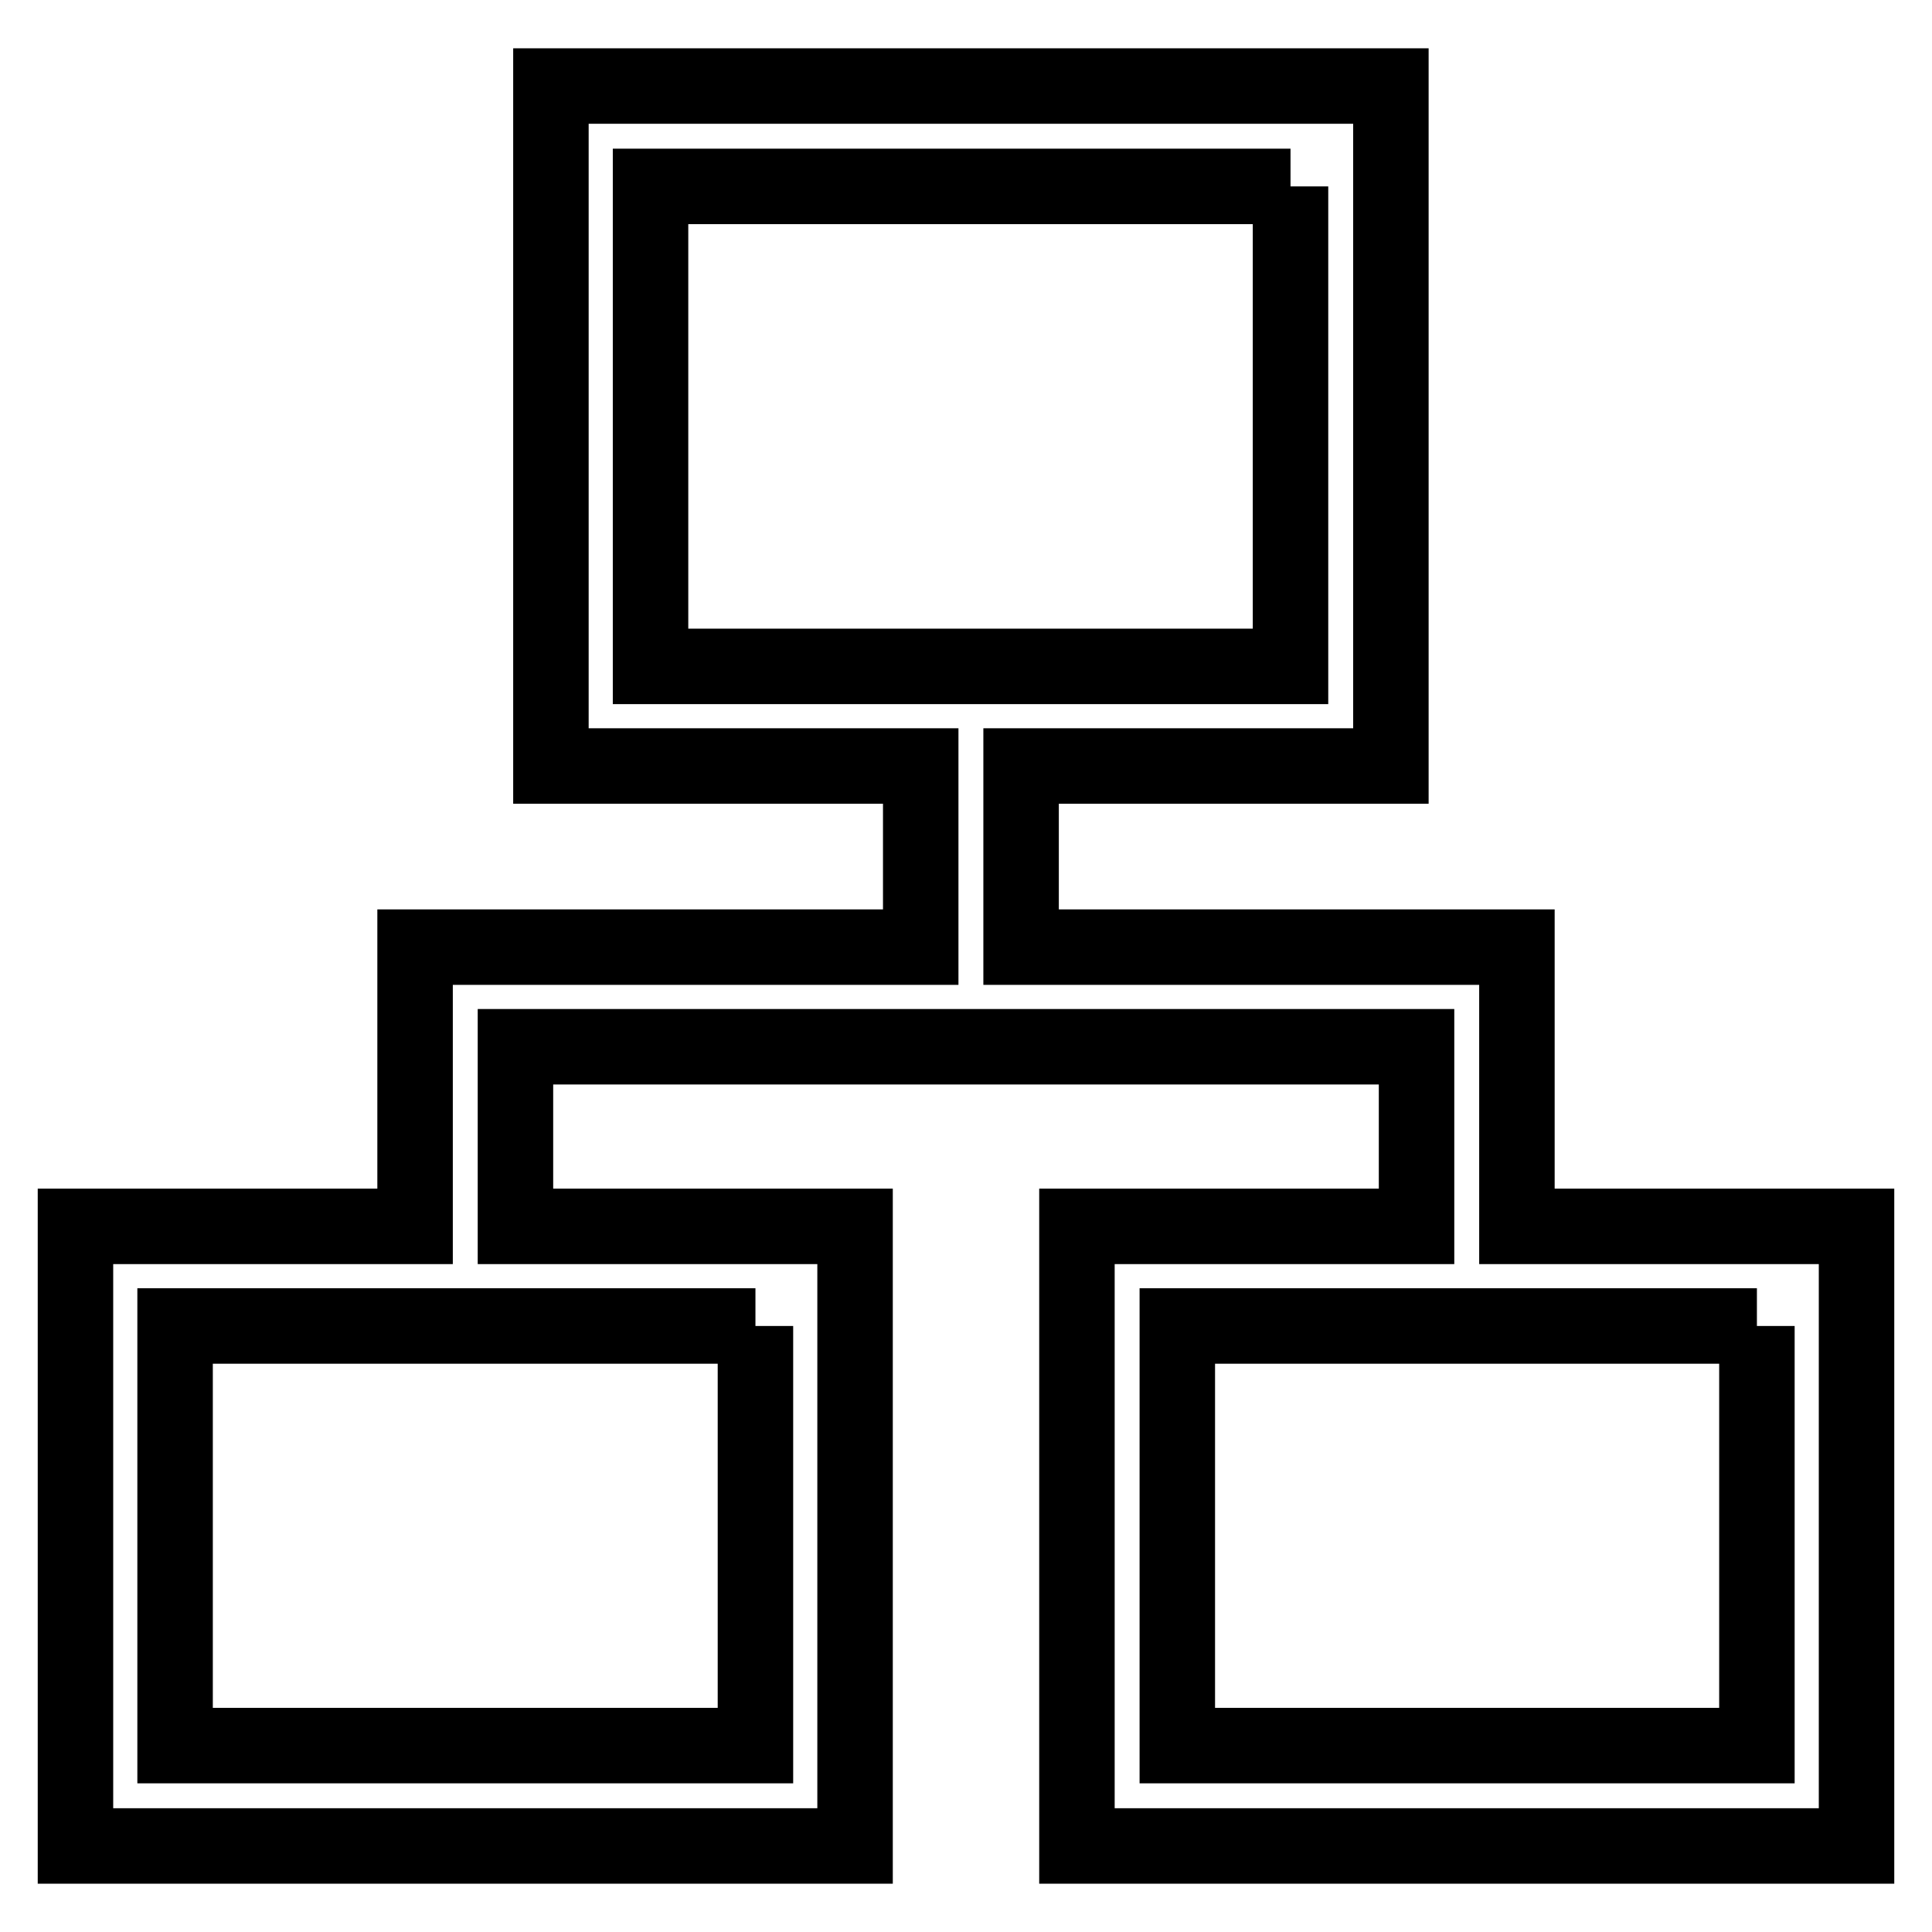
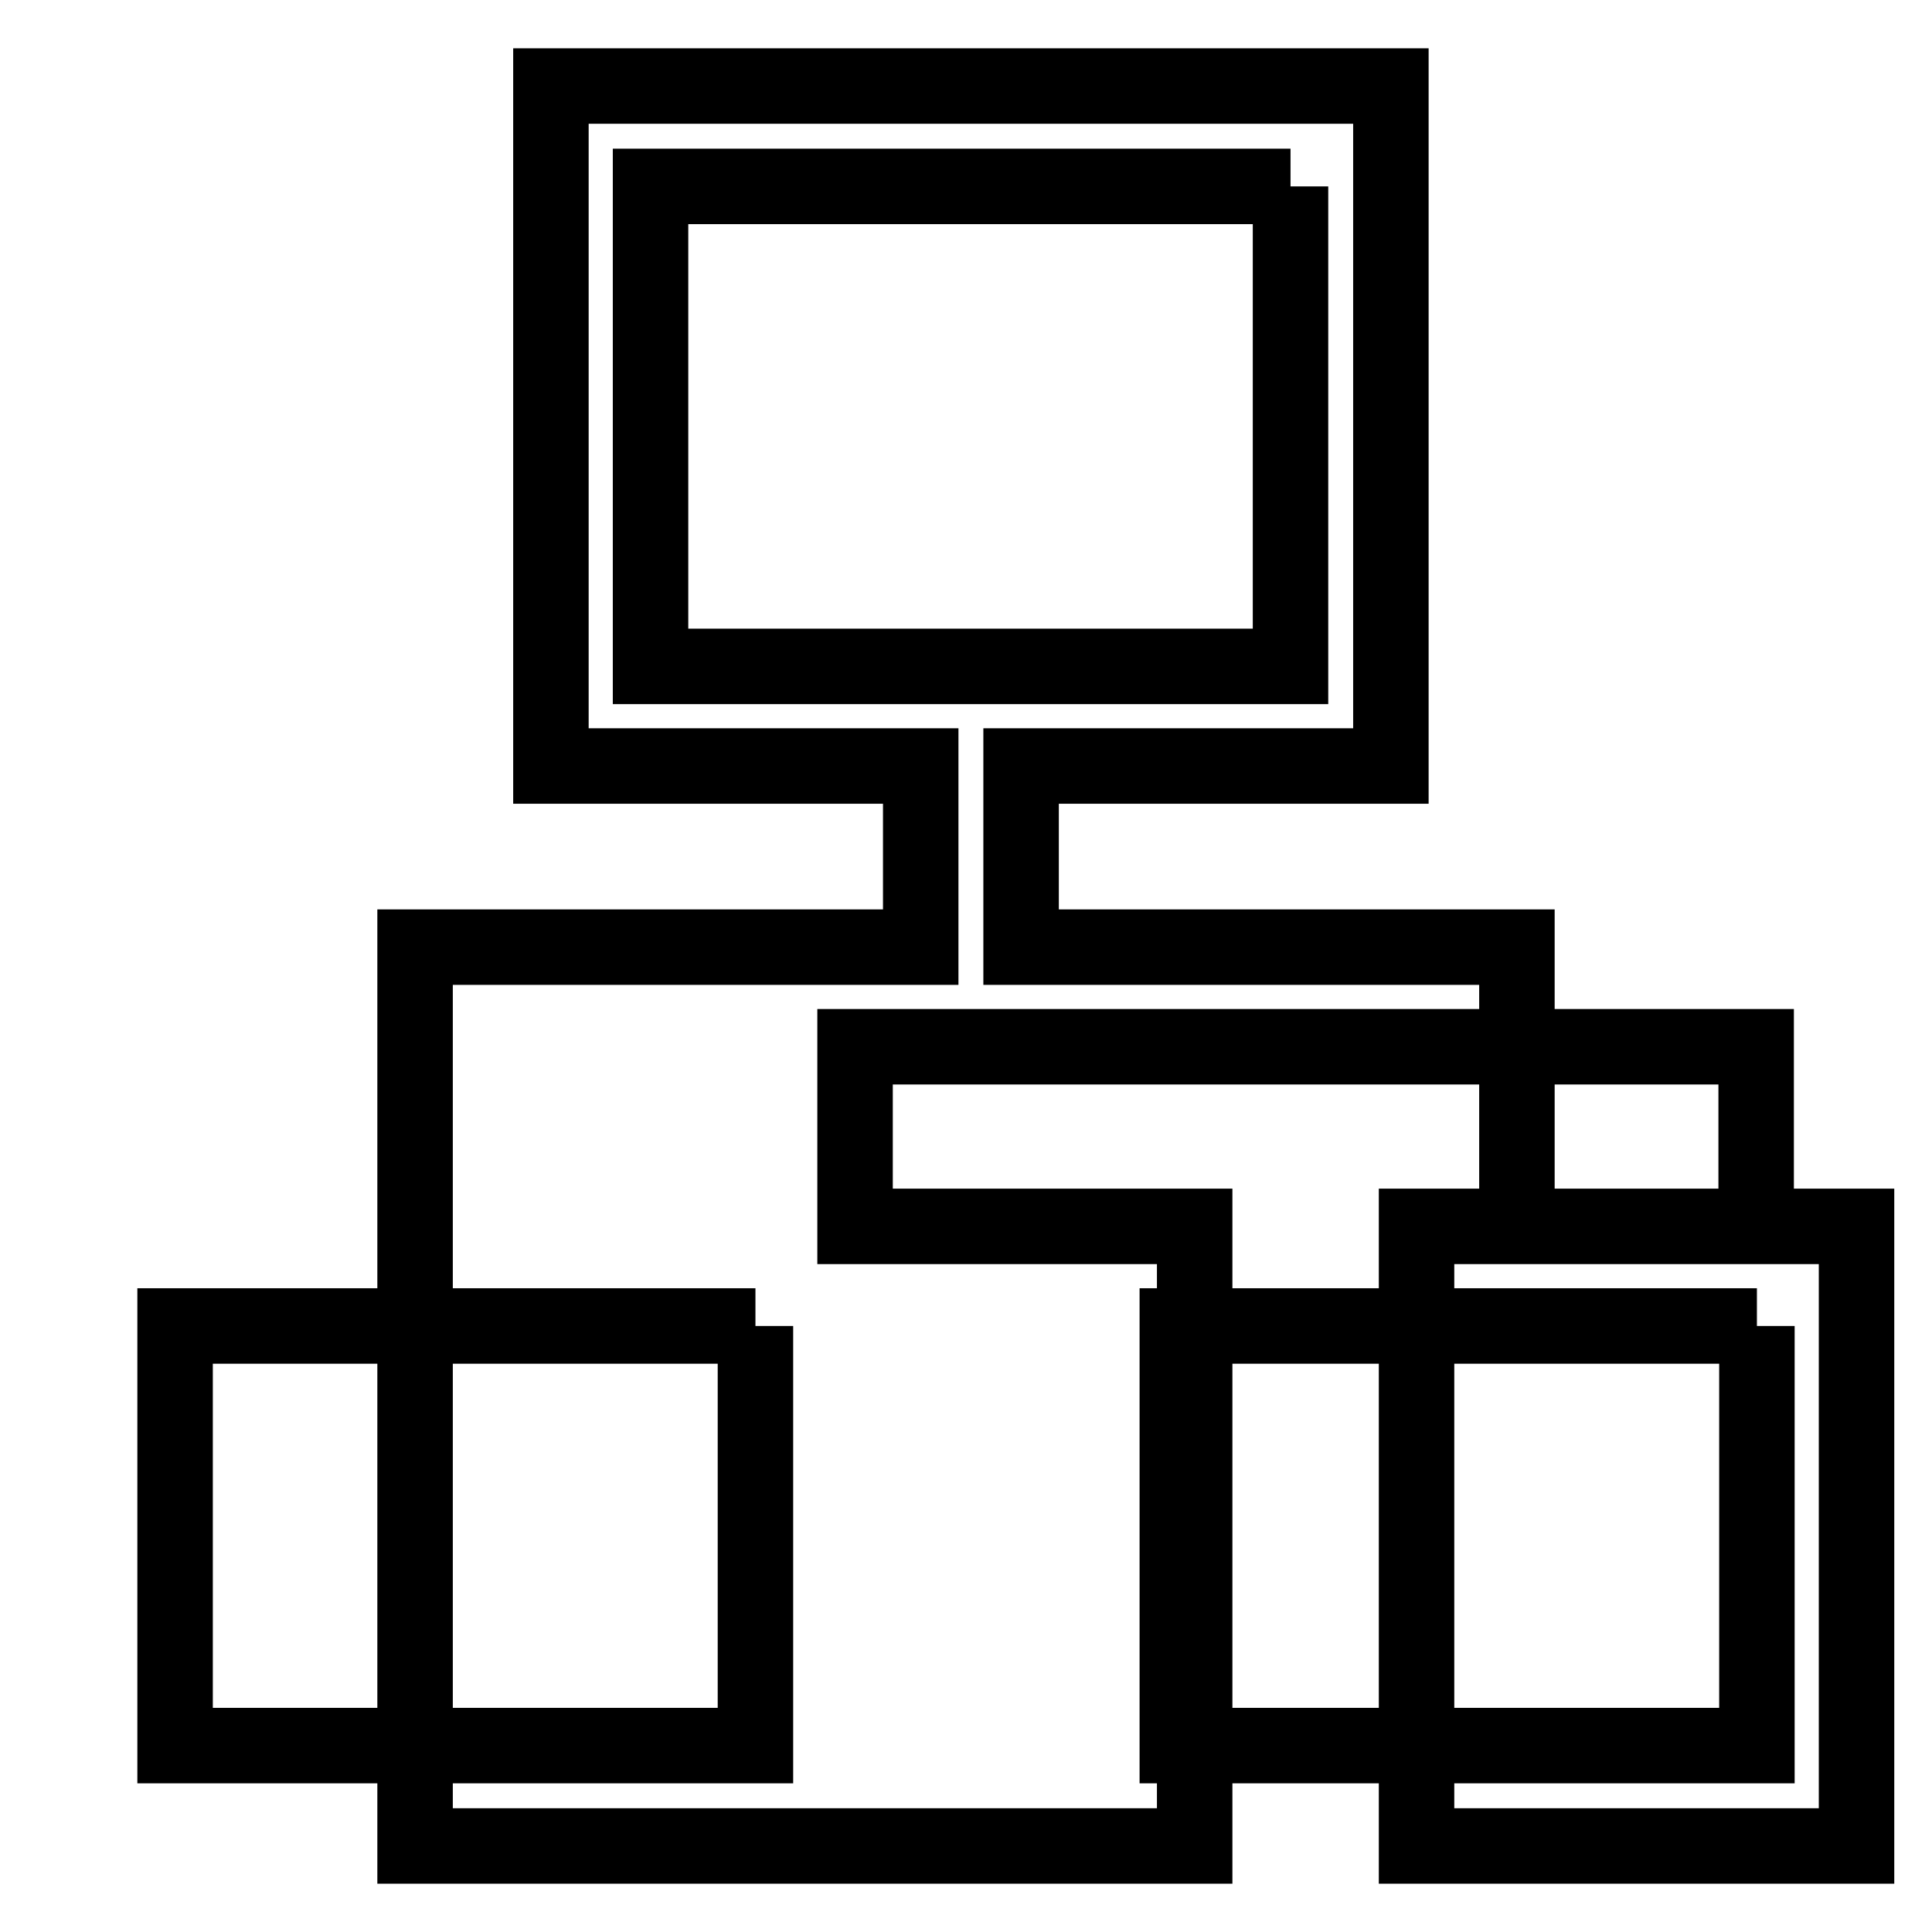
<svg xmlns="http://www.w3.org/2000/svg" version="1.1" x="0px" y="0px" viewBox="0 0 256 256" enable-background="new 0 0 256 256" xml:space="preserve">
  <g>
-     <path stroke-width="10" fill-opacity="0" stroke="#000000" d="M171,24.7v63.6H86.2V24.7H171 M232.8,175.7v55.6h-76.8v-55.6H232.8 M100.1,175.7v55.6H23.2v-55.6H100.1  M184.3,11.4H73v90.1h49v24H55v37H10v82.1h103.3v-82.1h-45v-23.8h119.4v23.8h-45v82.1H246v-82.1h-45v-37h-65.7v-24h49V11.4 L184.3,11.4z" />
+     <path stroke-width="10" fill-opacity="0" stroke="#000000" d="M171,24.7v63.6H86.2V24.7H171 M232.8,175.7v55.6h-76.8v-55.6H232.8 M100.1,175.7v55.6H23.2v-55.6H100.1  M184.3,11.4H73v90.1h49v24H55v37v82.1h103.3v-82.1h-45v-23.8h119.4v23.8h-45v82.1H246v-82.1h-45v-37h-65.7v-24h49V11.4 L184.3,11.4z" />
  </g>
</svg>